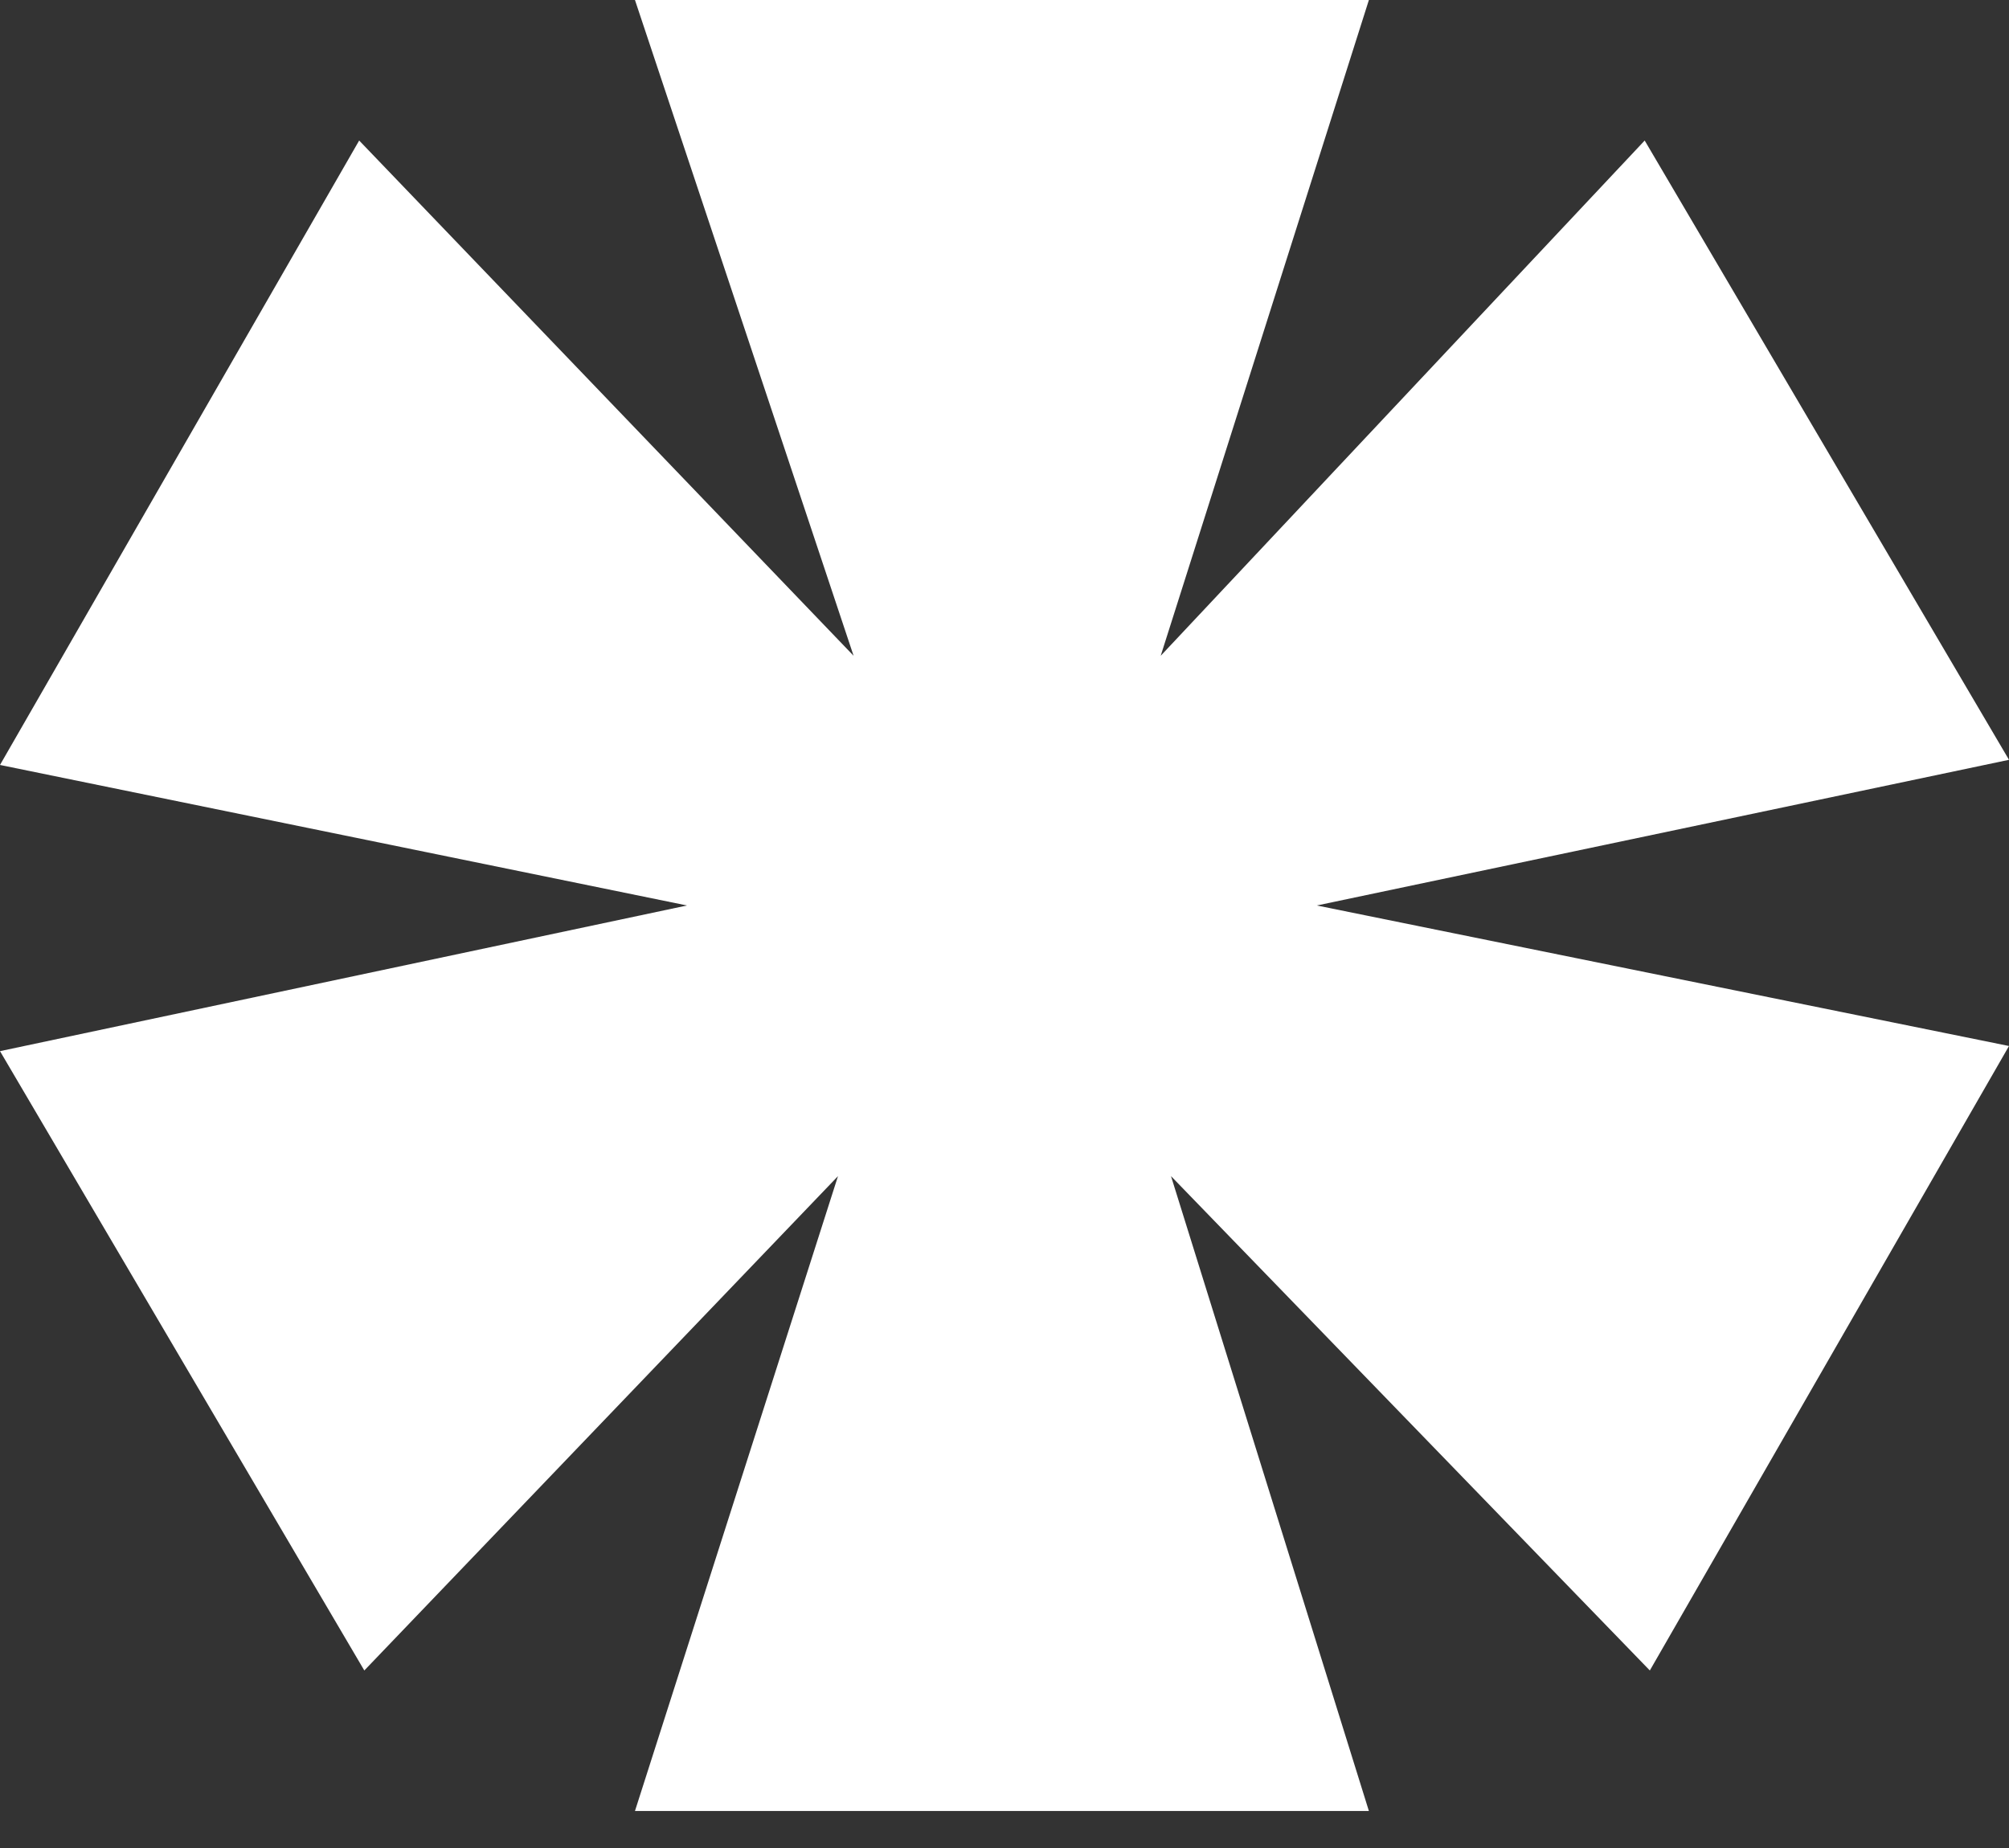
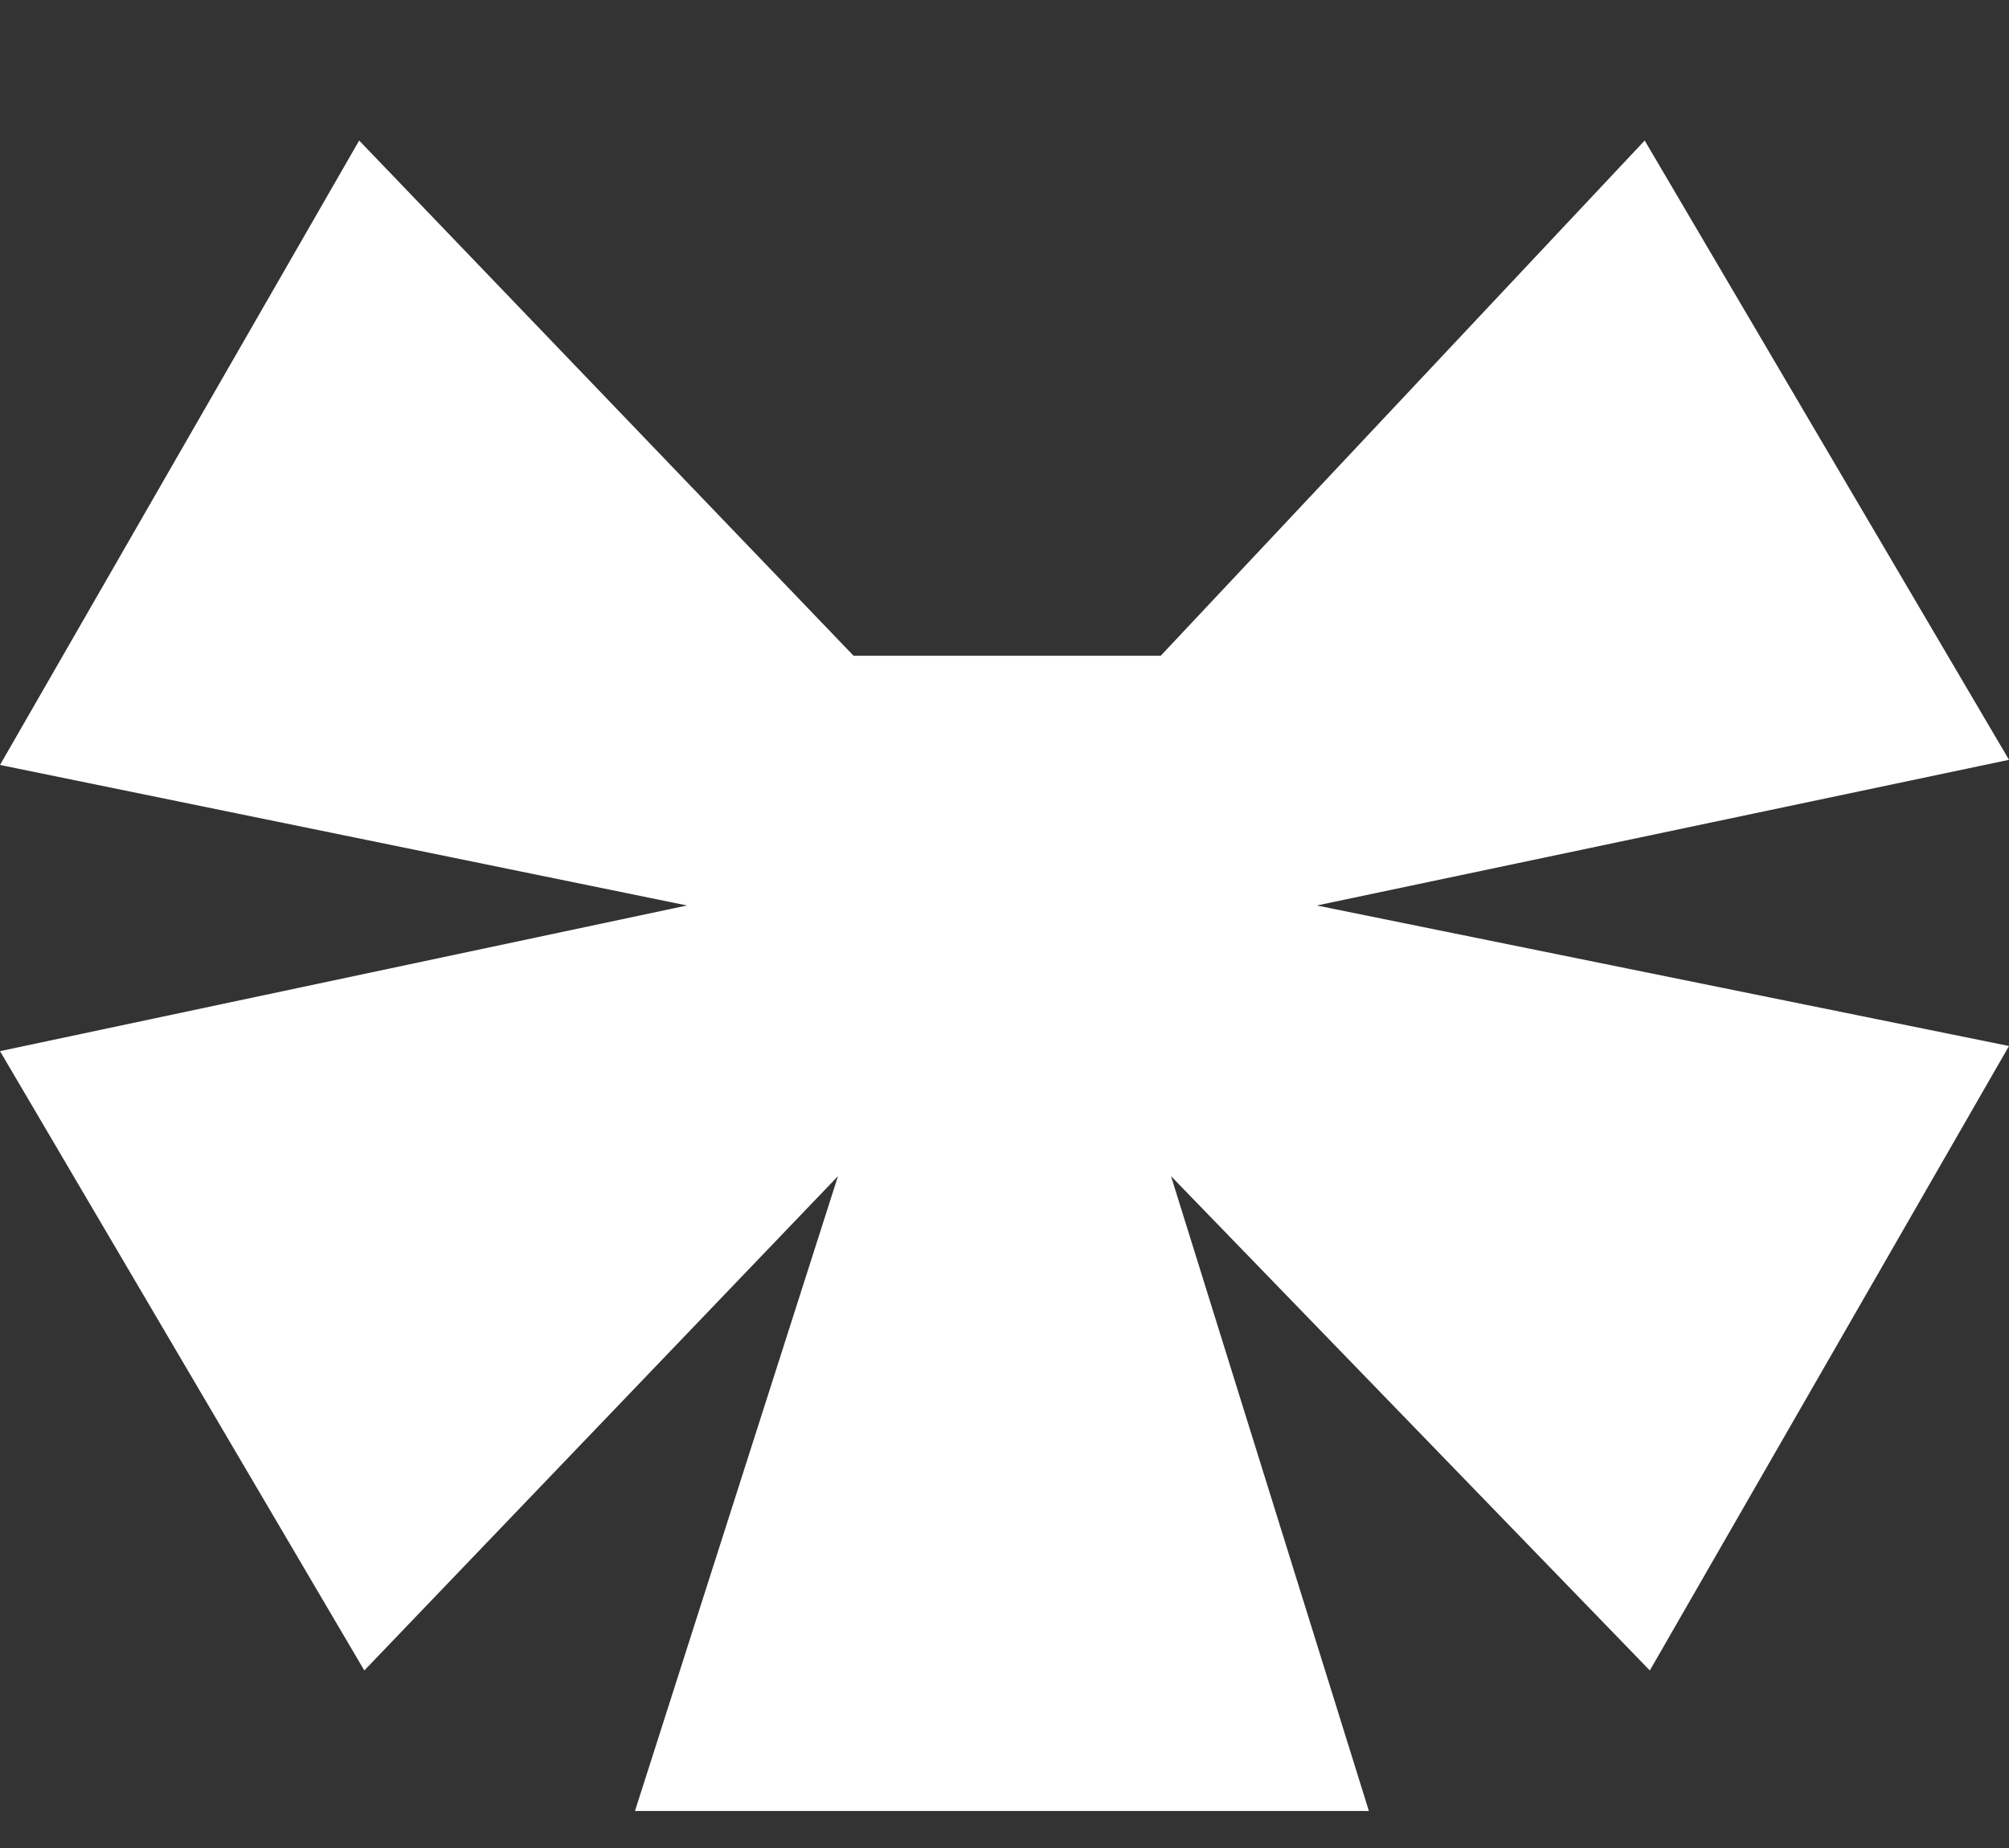
<svg xmlns="http://www.w3.org/2000/svg" width="50" height="46" viewBox="0 0 50 46" fill="none">
  <rect x="0" y="0" width="50" height="46" fill="#333333" stroke="none" />
-   <path d="M50 18.913L32.773 22.539L50 26.037L41.061 41.581L29.144 29.276L34.069 45.079H15.803L20.856 29.276L9.067 41.581L0 26.165L17.098 22.539L0 19.041L8.939 3.498L21.244 16.323L15.803 0H34.069L28.888 16.323L40.933 3.498L50 18.913Z" fill="white" />
+   <path d="M50 18.913L32.773 22.539L50 26.037L41.061 41.581L29.144 29.276L34.069 45.079H15.803L20.856 29.276L9.067 41.581L0 26.165L17.098 22.539L0 19.041L8.939 3.498L21.244 16.323H34.069L28.888 16.323L40.933 3.498L50 18.913Z" fill="white" />
</svg>